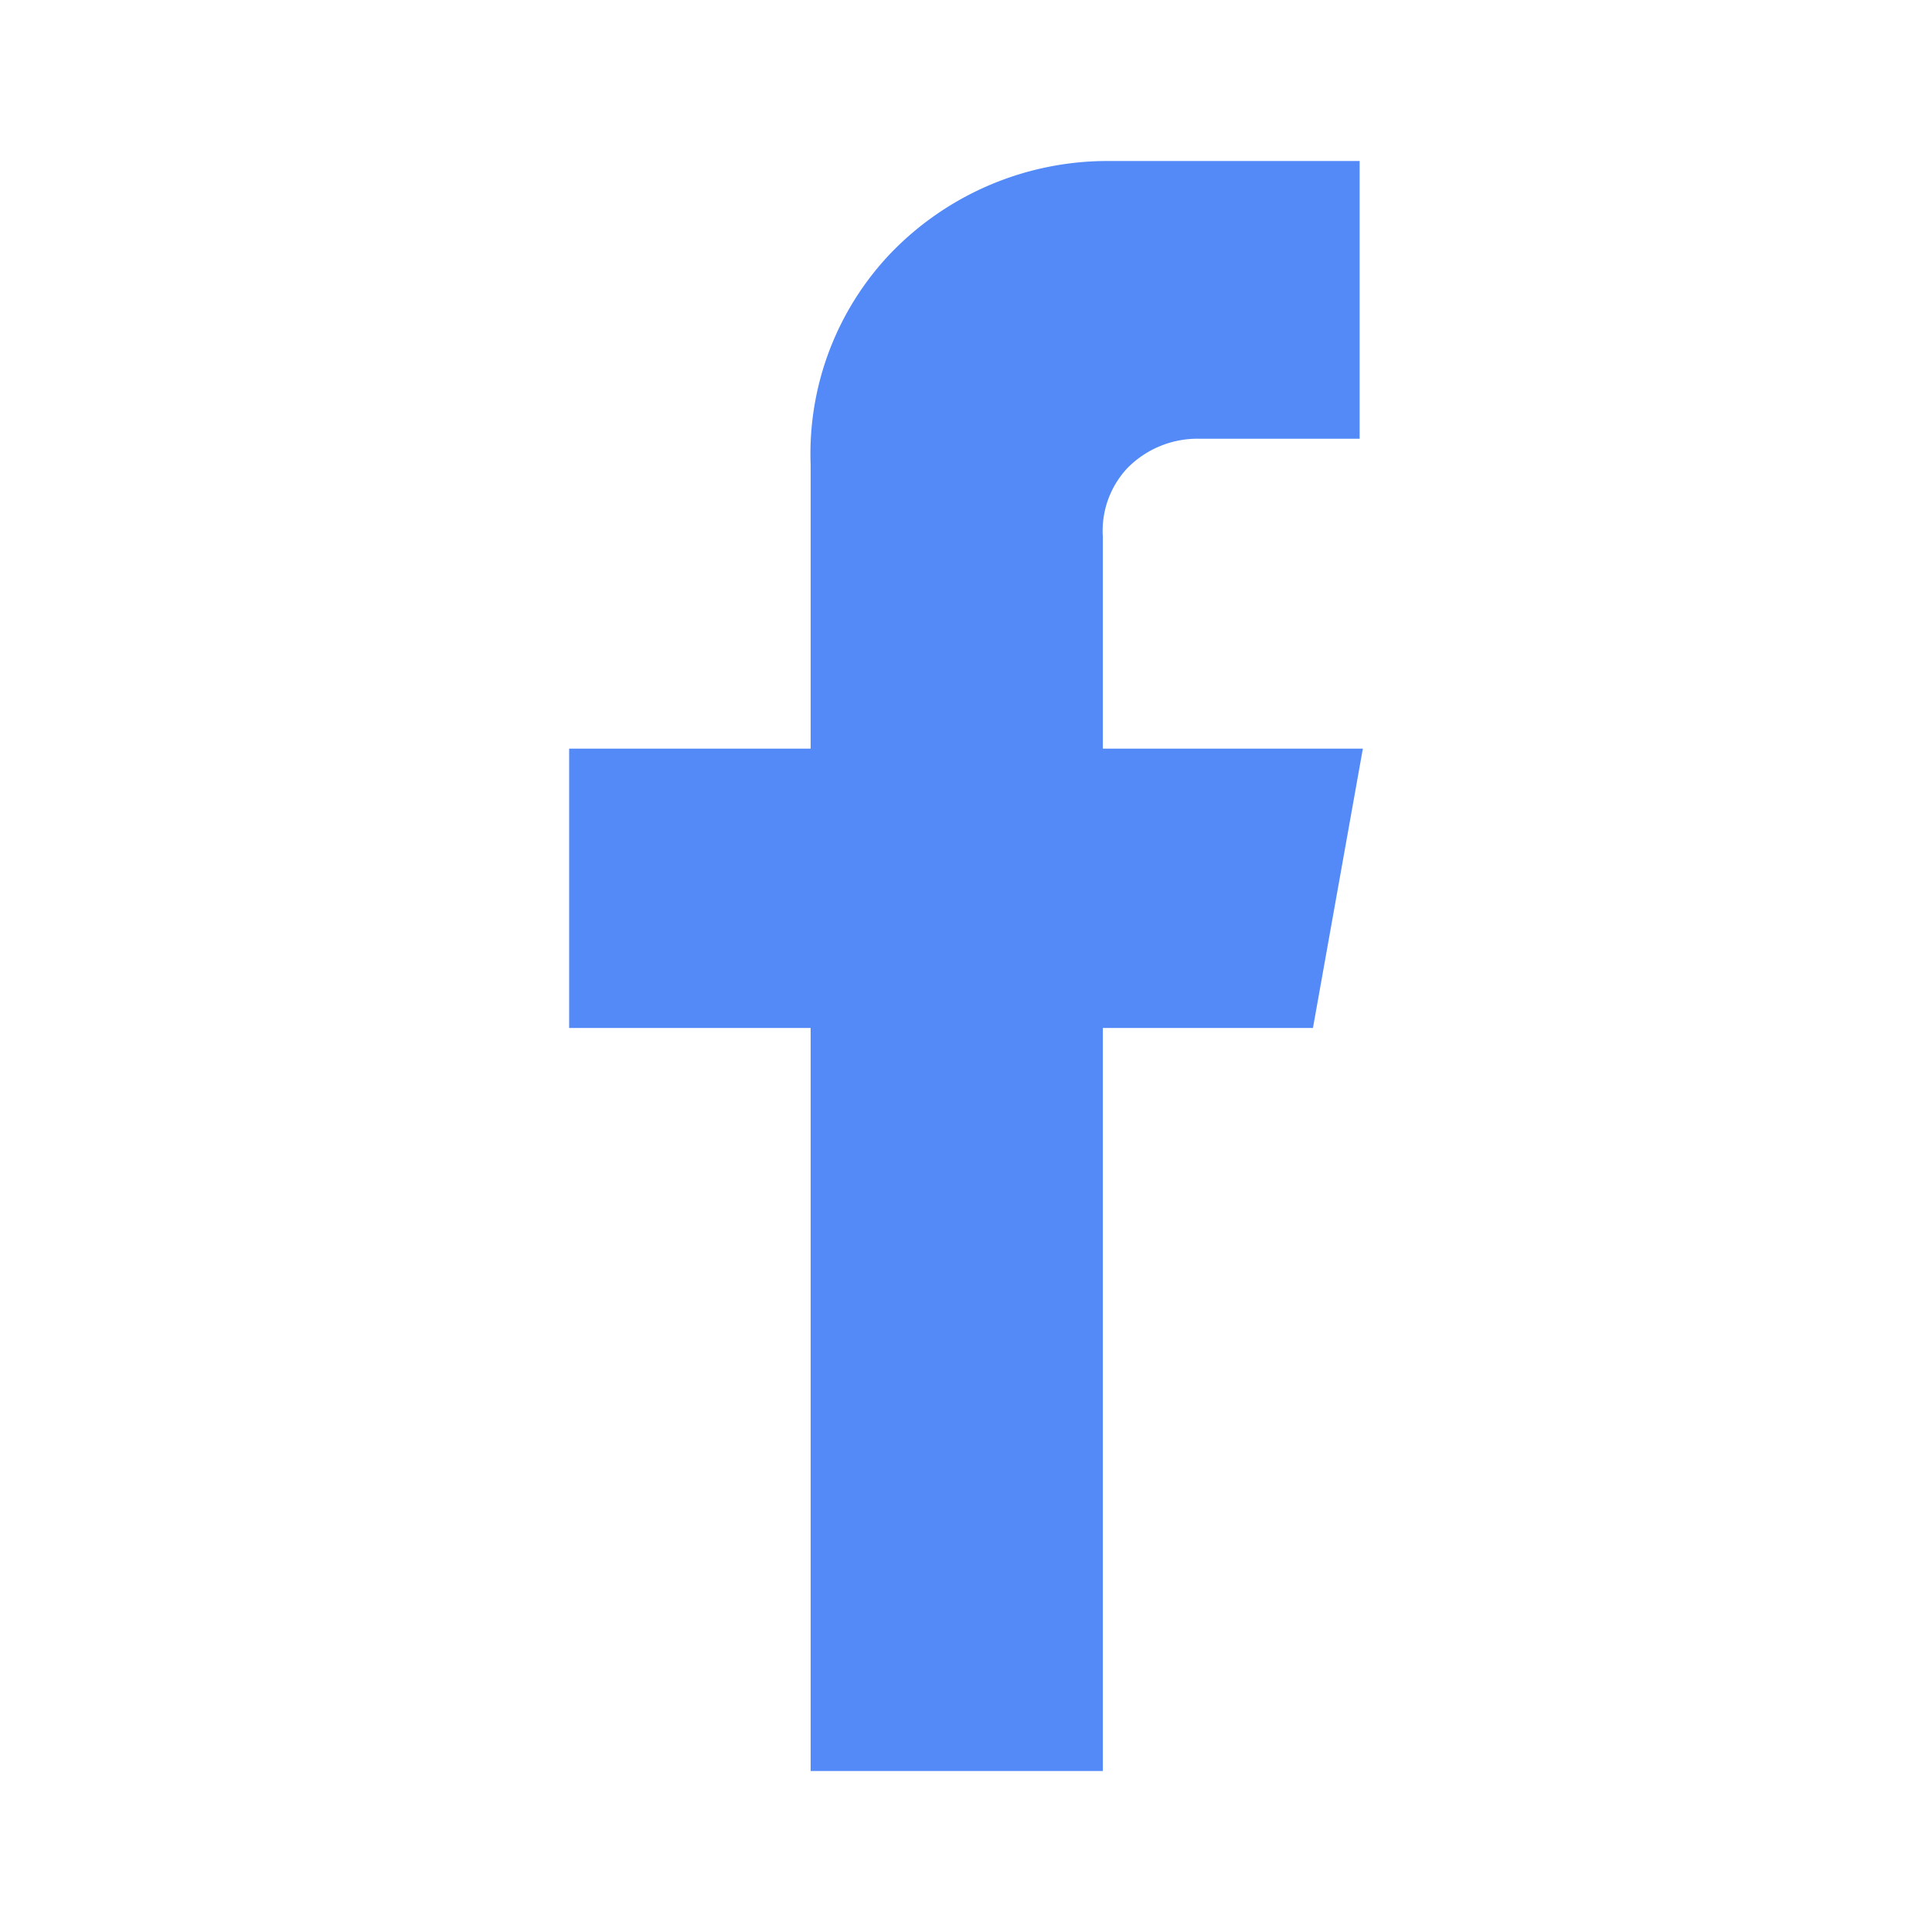
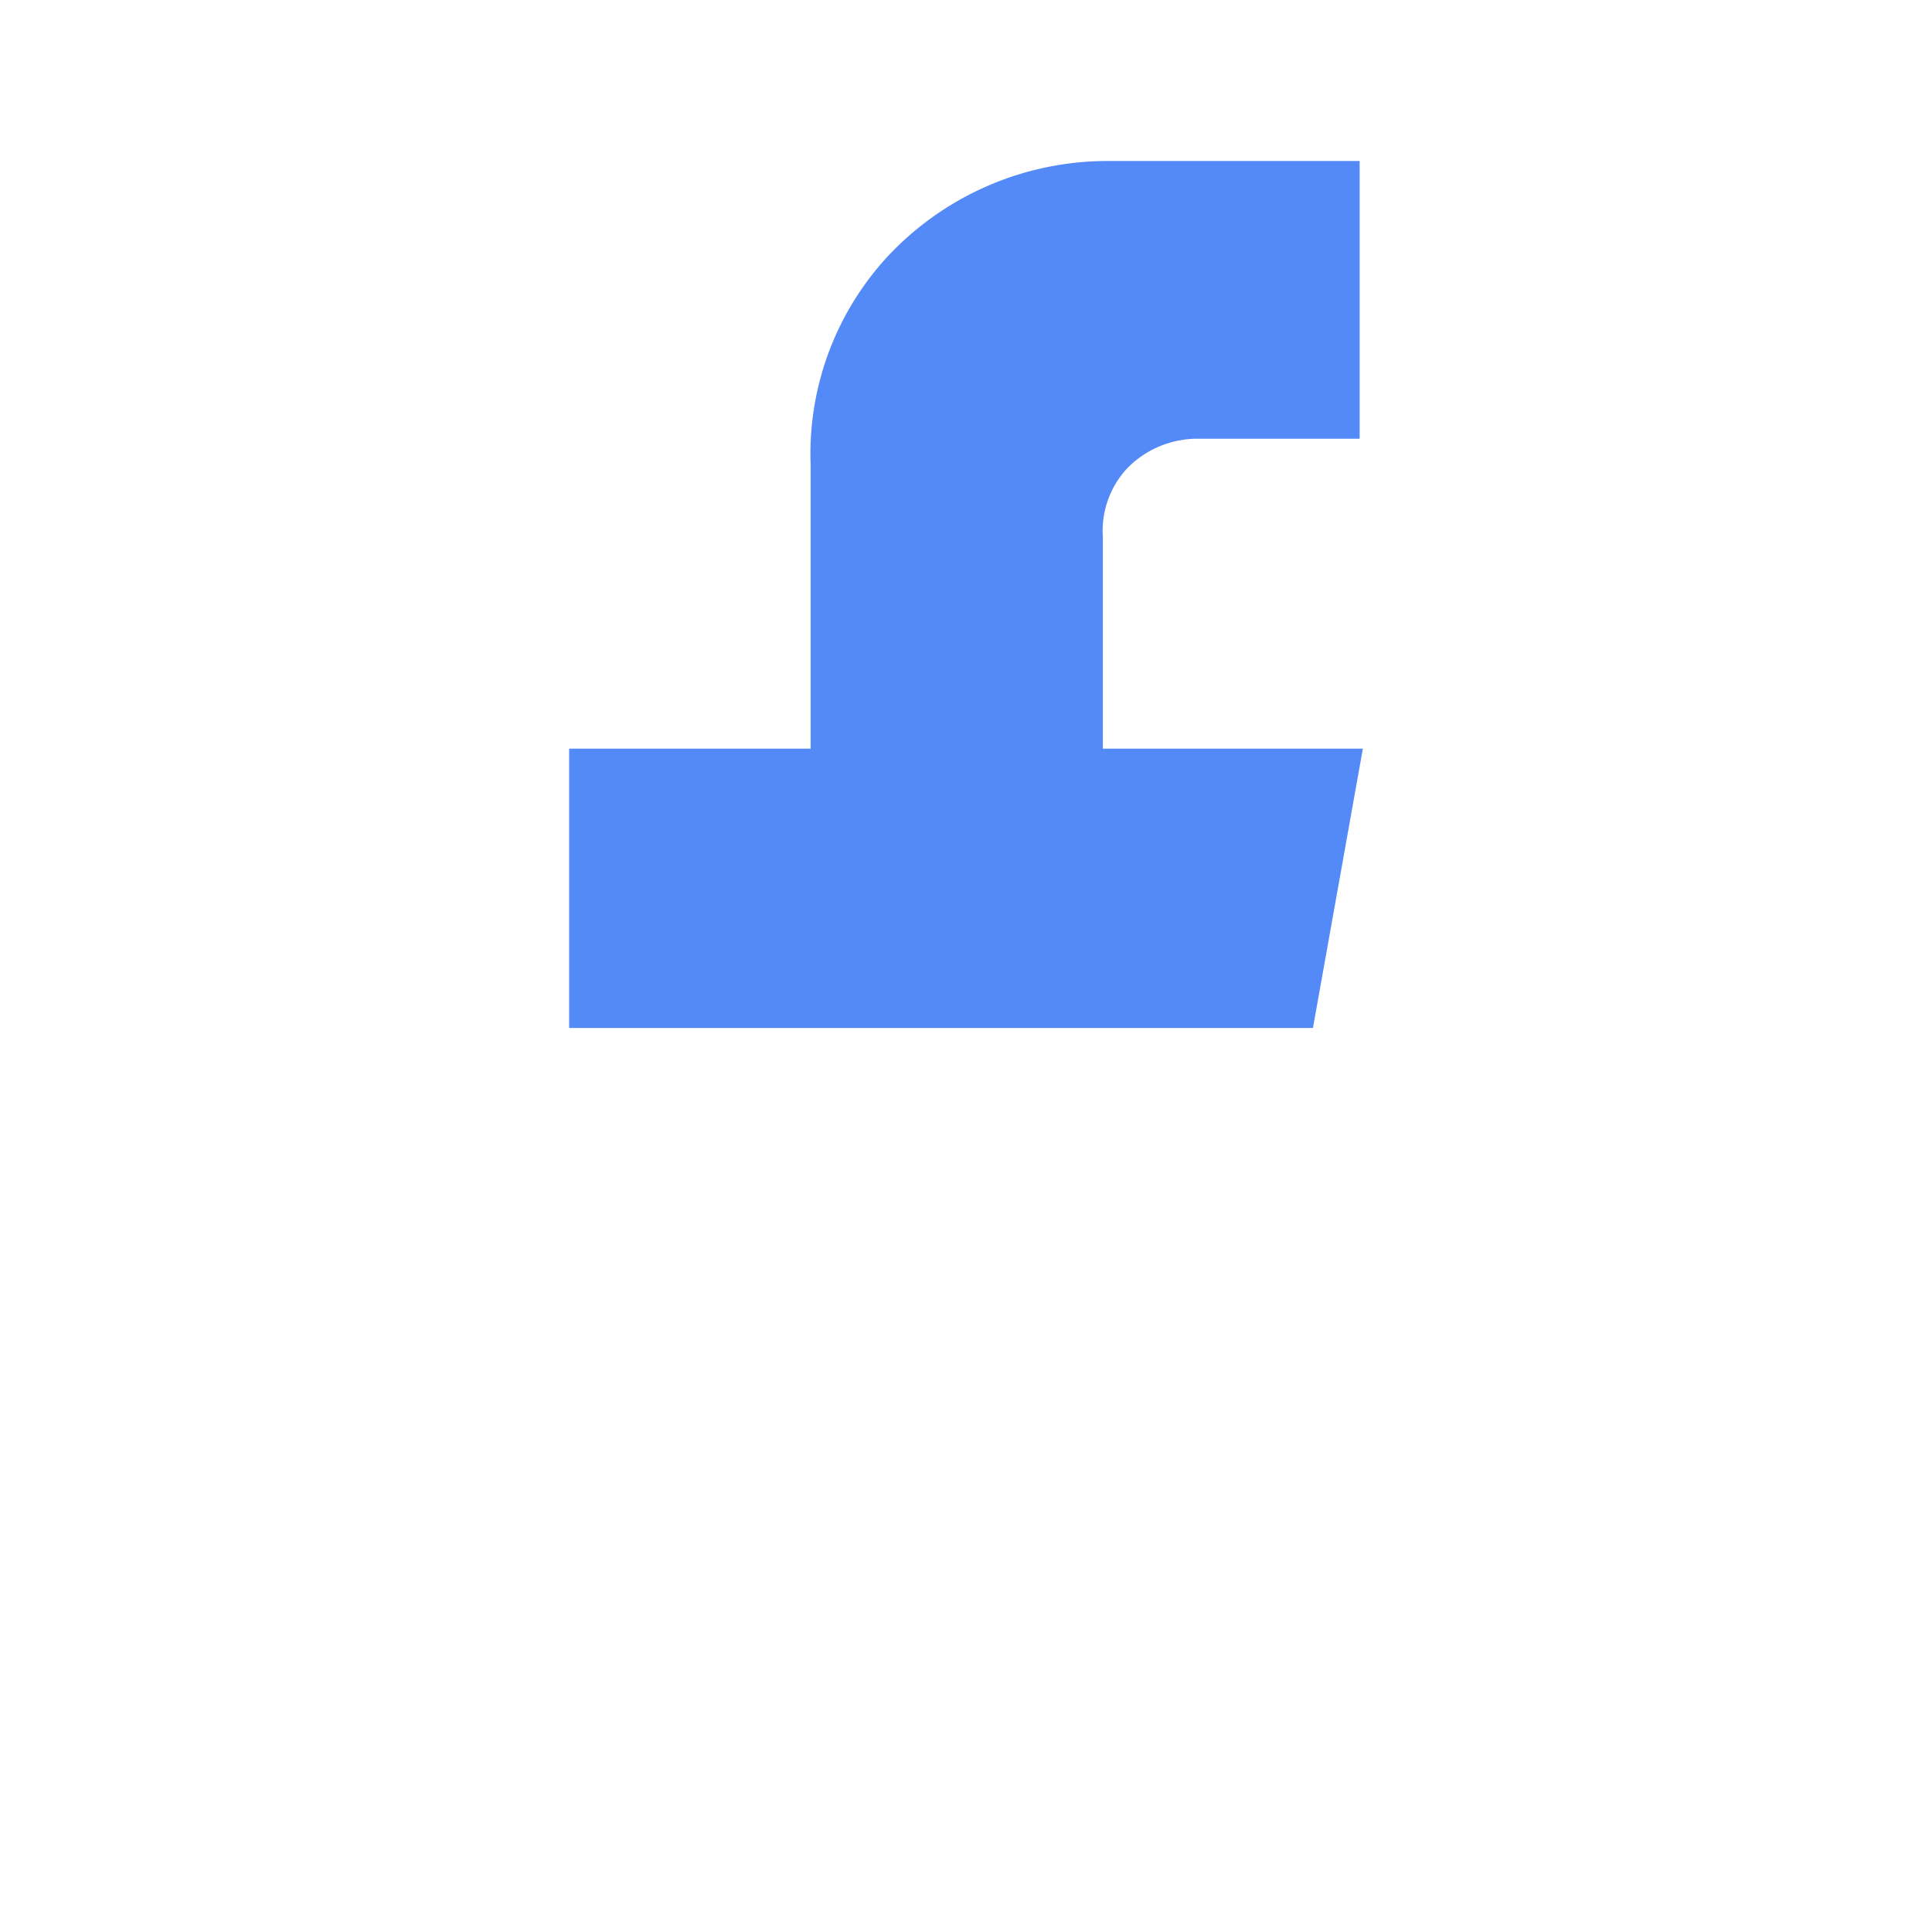
<svg xmlns="http://www.w3.org/2000/svg" id="Layer_2" data-name="Layer 2" viewBox="0 0 24 24">
  <defs>
    <style>.cls-1{fill:#548AF7;}</style>
  </defs>
-   <path class="cls-1" d="M13.76,2a3.74,3.74,0,0,0-2.69,1.14,3.61,3.61,0,0,0-1,2.63V9.3h-3v3.47h3V22H13.7V12.77h2.61l.62-3.47H13.7V6.67A1.14,1.14,0,0,1,14,5.82a1.22,1.22,0,0,1,.89-.37h2V2Z" />
+   <path class="cls-1" d="M13.76,2a3.74,3.74,0,0,0-2.69,1.14,3.61,3.61,0,0,0-1,2.63V9.3h-3v3.47h3H13.7V12.77h2.61l.62-3.47H13.7V6.67A1.14,1.14,0,0,1,14,5.82a1.22,1.22,0,0,1,.89-.37h2V2Z" />
</svg>